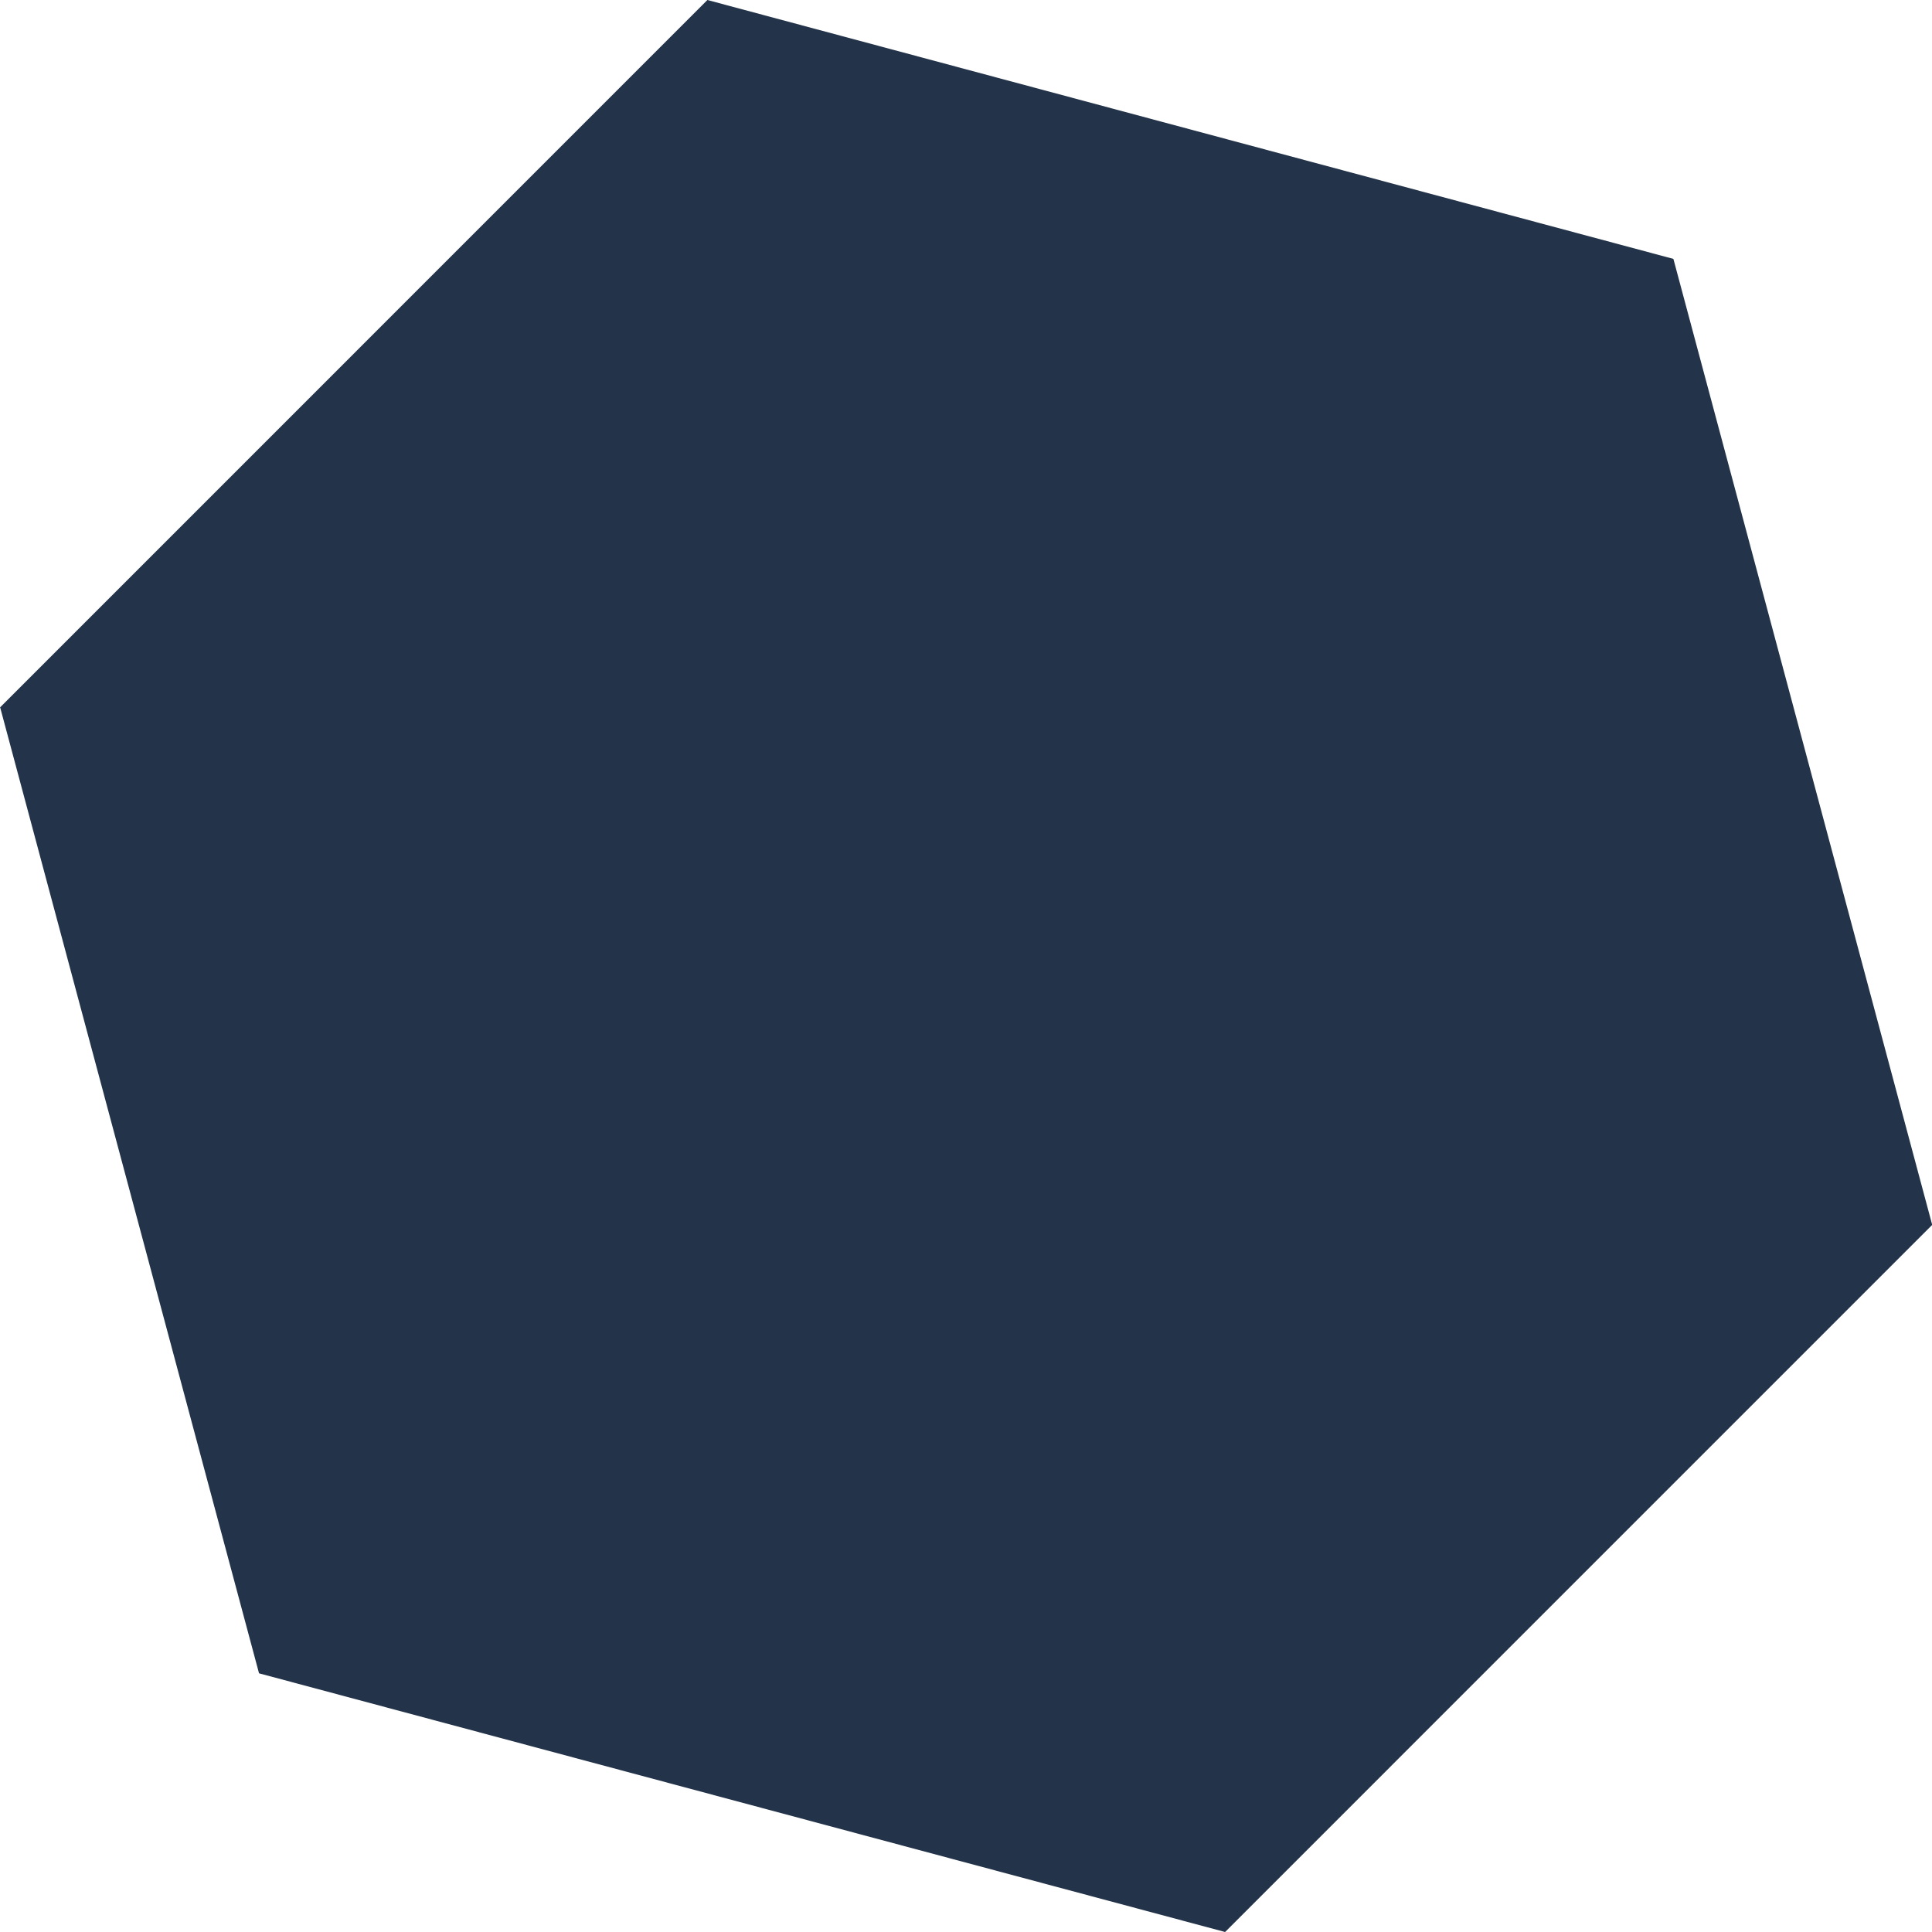
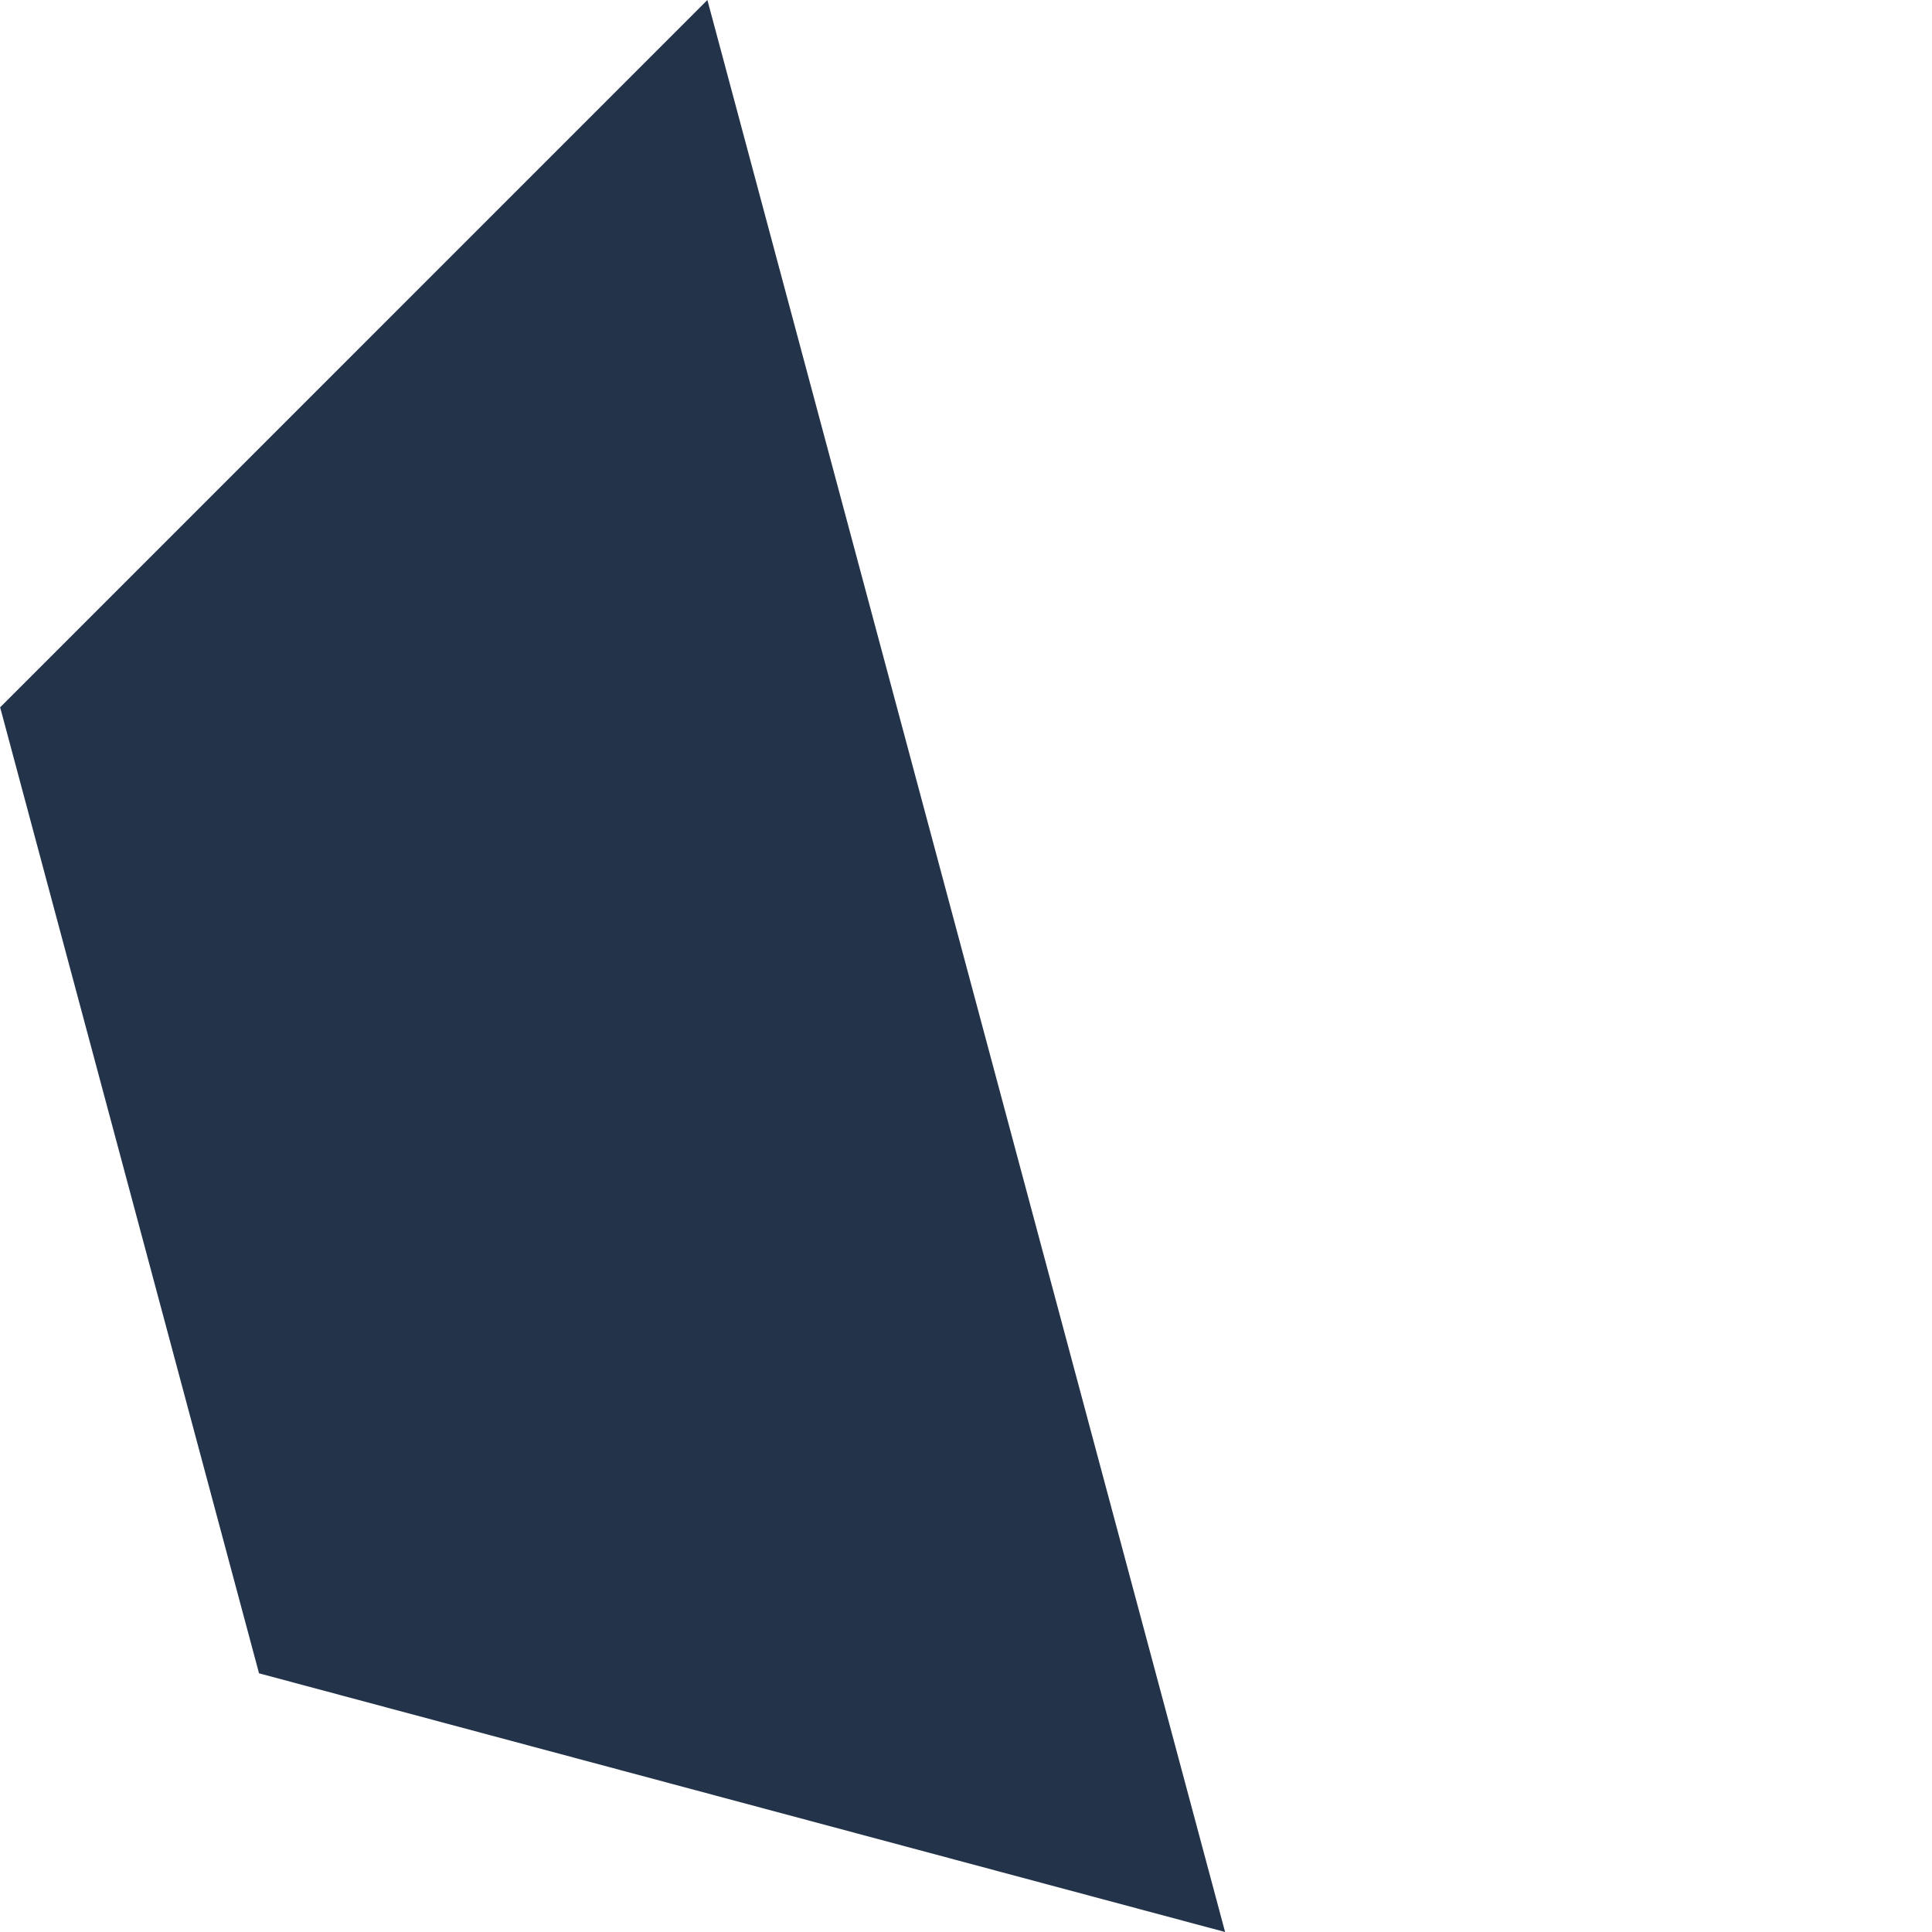
<svg xmlns="http://www.w3.org/2000/svg" width="28" height="28" viewBox="0 0 28 28">
  <defs>
    <style>
      .cls-1 {
        fill: #233349;
        fill-rule: evenodd;
      }
    </style>
  </defs>
-   <path id="logo_small" class="cls-1" d="M254.754,580.251l-3.752-14L261.252,556l14,3.752,3.751,14L268.755,584Z" transform="translate(-251 -556)" />
+   <path id="logo_small" class="cls-1" d="M254.754,580.251l-3.752-14L261.252,556L268.755,584Z" transform="translate(-251 -556)" />
</svg>